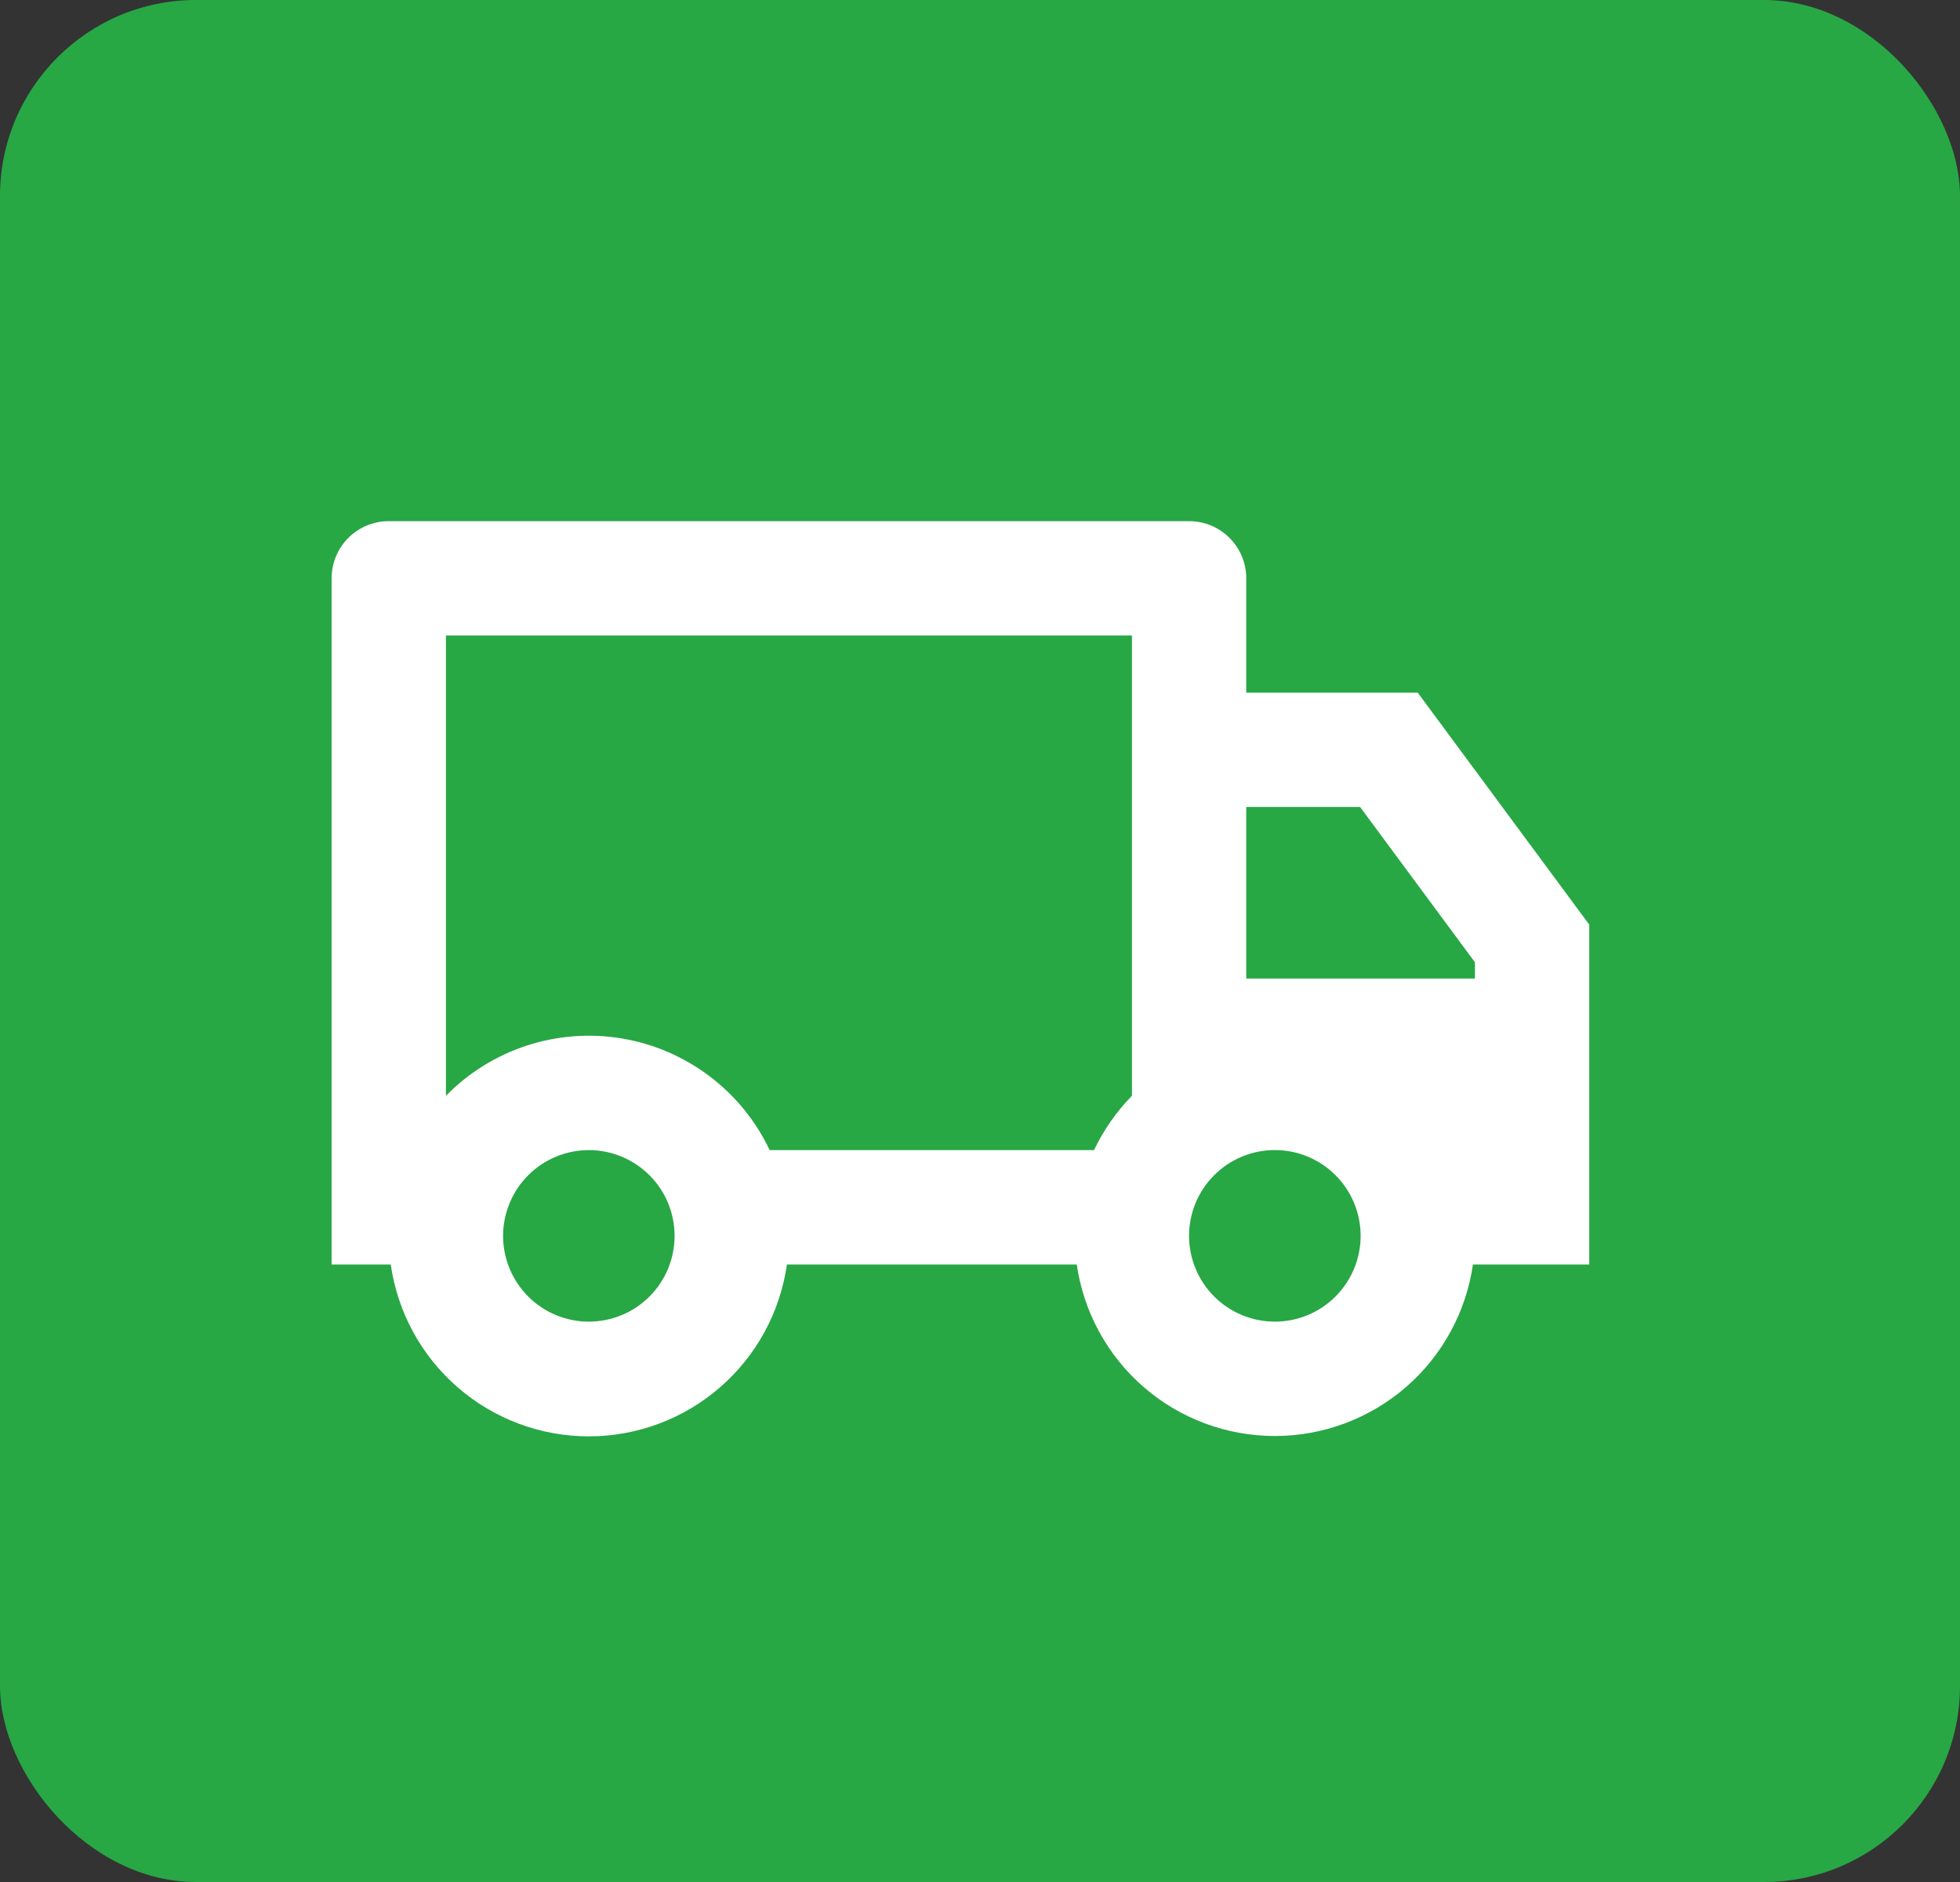
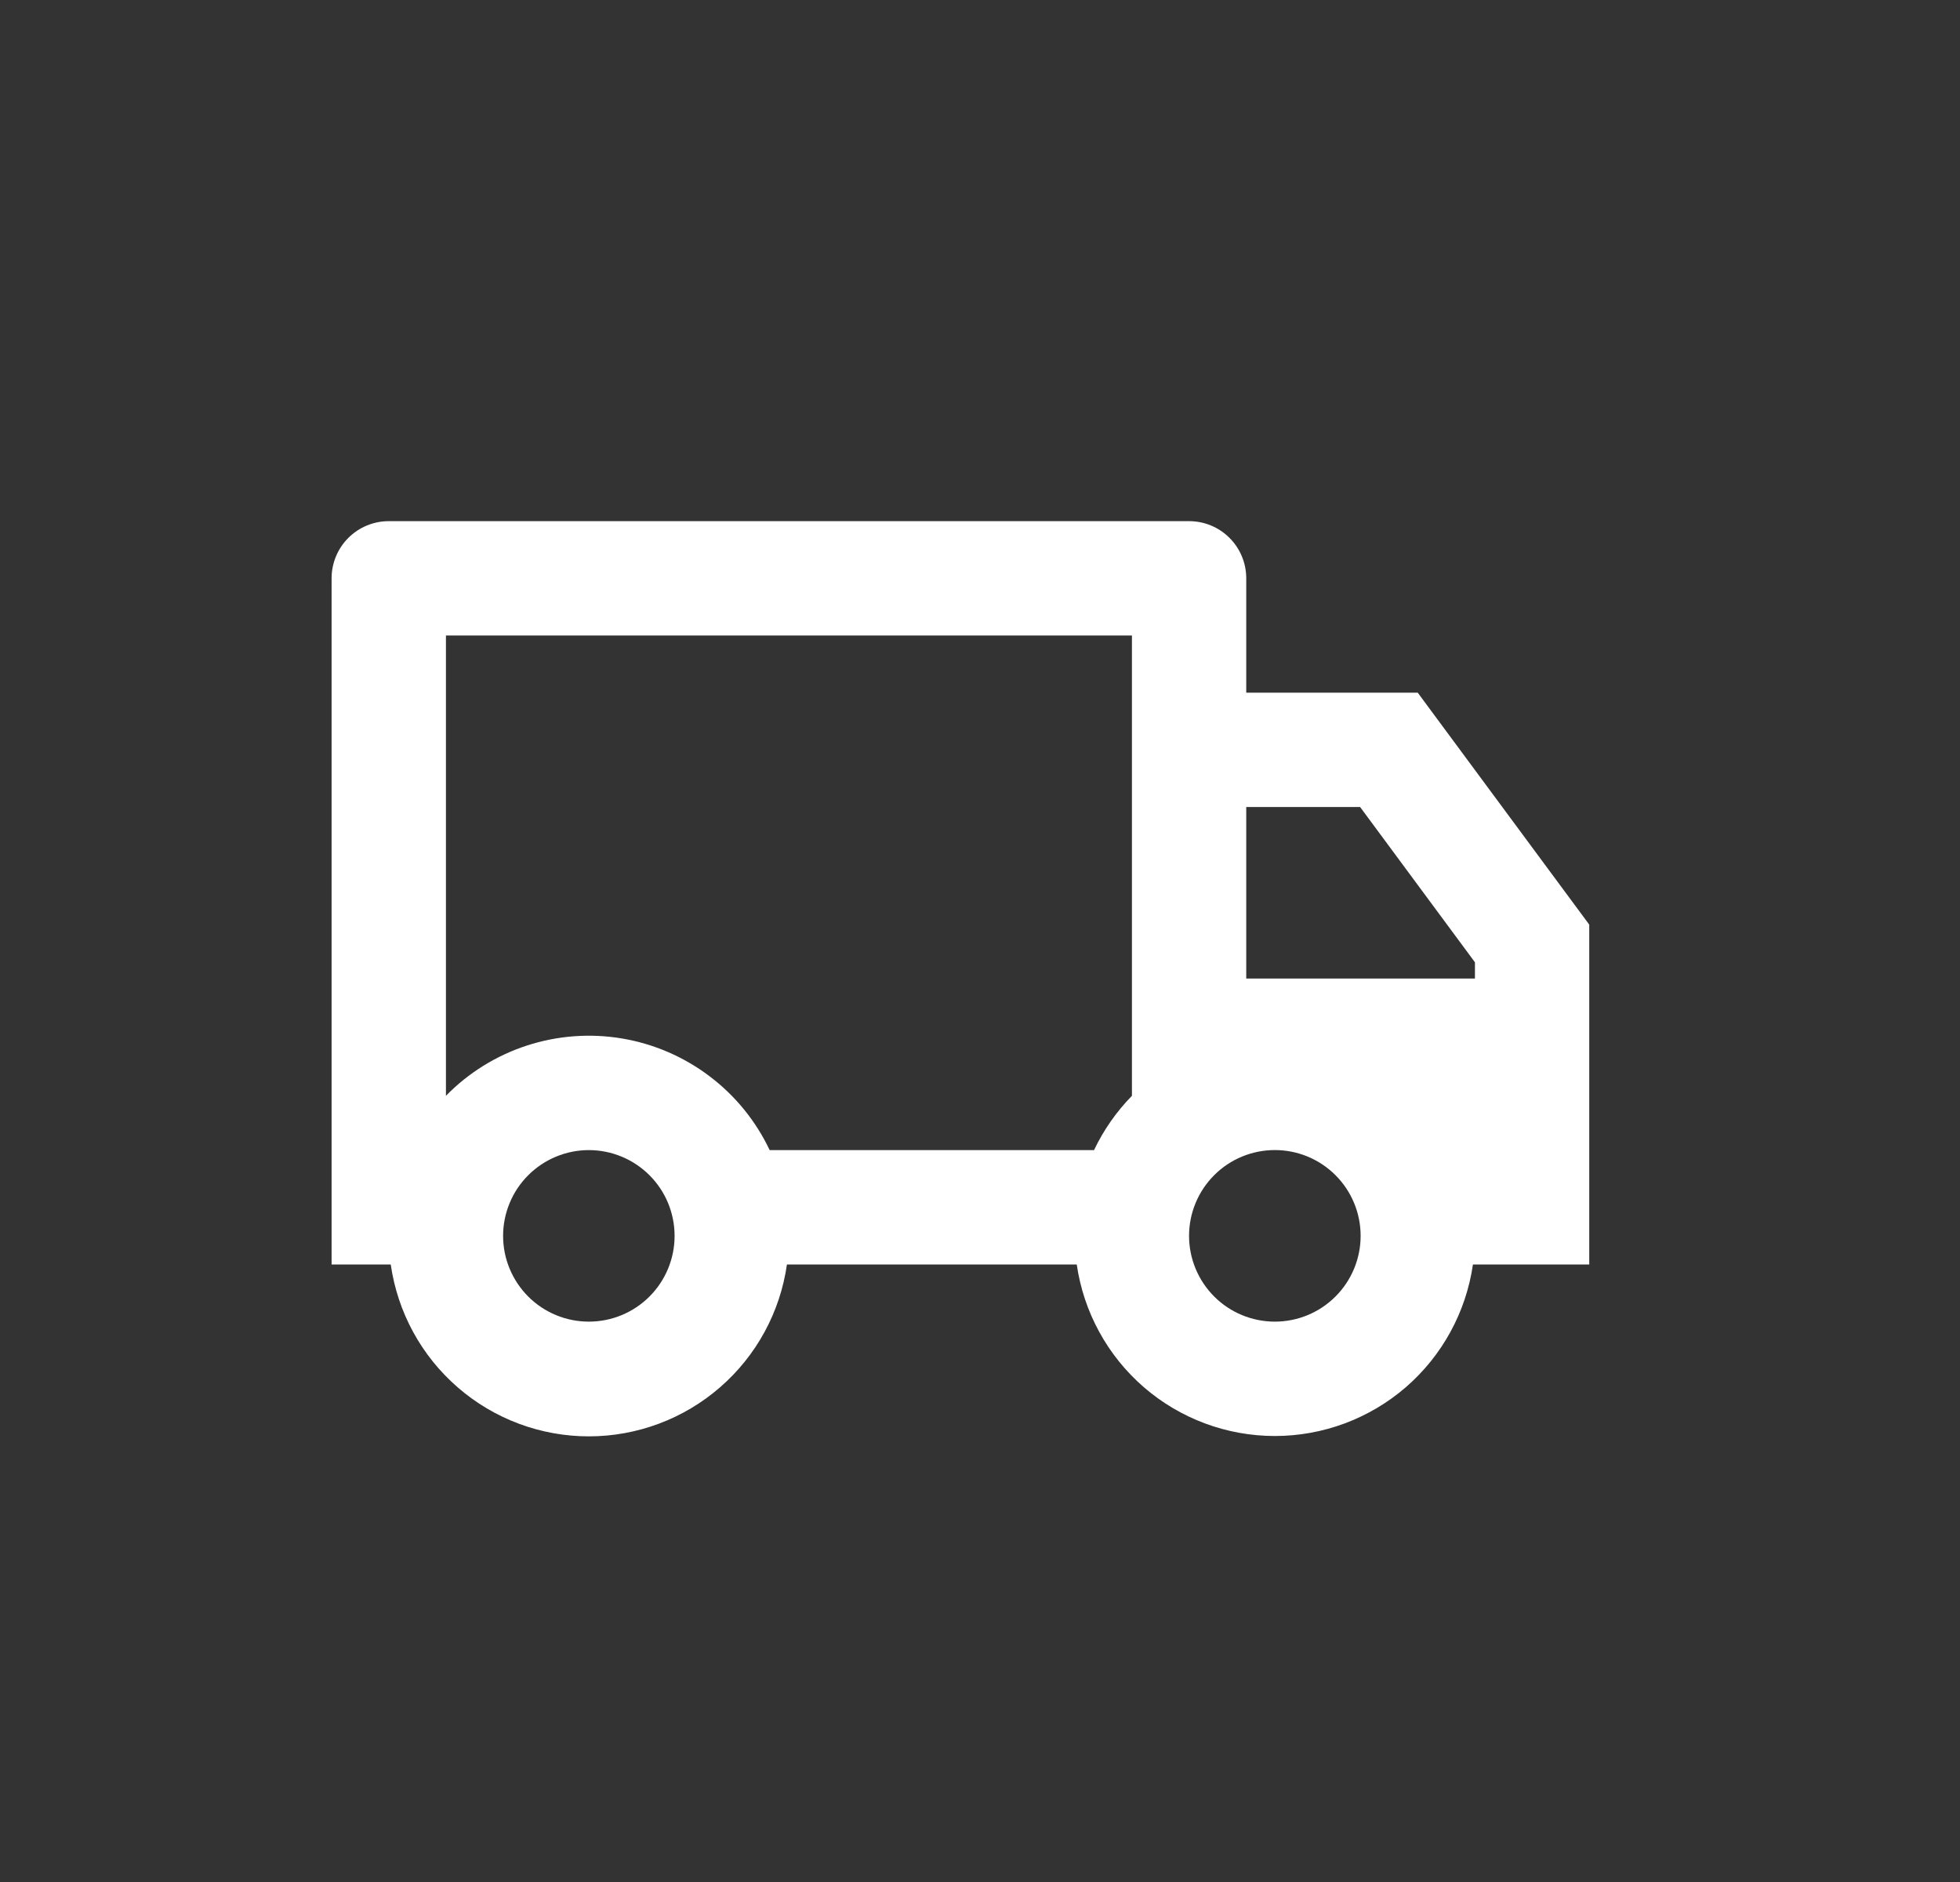
<svg xmlns="http://www.w3.org/2000/svg" width="50" height="48" viewBox="0 0 50 48" fill="none">
  <rect x="0" y="0" width="50" height="48" fill="#333333" stroke="none" />
-   <rect width="50" height="48" rx="5" fill="#28A745" />
  <path d="M20.075 32.25C19.901 33.467 19.295 34.58 18.366 35.385C17.438 36.191 16.25 36.634 15.021 36.634C13.793 36.634 12.605 36.191 11.677 35.385C10.748 34.58 10.142 33.467 9.968 32.25H8.459V14.75C8.459 14.363 8.613 13.992 8.886 13.719C9.16 13.445 9.531 13.292 9.917 13.292H30.334C30.721 13.292 31.092 13.445 31.365 13.719C31.639 13.992 31.792 14.363 31.792 14.75V17.667H36.167L40.542 23.582V32.25H37.575C37.399 33.465 36.792 34.576 35.864 35.38C34.935 36.183 33.749 36.625 32.522 36.625C31.294 36.625 30.107 36.183 29.179 35.38C28.251 34.576 27.644 33.465 27.468 32.25H20.075ZM28.876 16.208H11.376V27.948C11.951 27.36 12.66 26.921 13.442 26.666C14.224 26.412 15.056 26.35 15.866 26.486C16.677 26.622 17.443 26.952 18.099 27.448C18.756 27.943 19.282 28.59 19.634 29.333H27.909C28.154 28.819 28.482 28.35 28.876 27.948V16.208ZM31.792 24.958H37.626V24.543L34.697 20.583H31.792V24.958ZM32.522 33.708C33.102 33.708 33.658 33.478 34.069 33.067C34.479 32.657 34.71 32.1 34.71 31.52C34.71 30.94 34.479 30.383 34.069 29.973C33.658 29.562 33.102 29.332 32.522 29.332C31.941 29.332 31.384 29.562 30.974 29.973C30.564 30.383 30.333 30.94 30.333 31.52C30.333 32.1 30.564 32.657 30.974 33.067C31.384 33.478 31.941 33.708 32.522 33.708ZM17.209 31.521C17.209 31.233 17.152 30.949 17.043 30.684C16.933 30.418 16.771 30.177 16.568 29.974C16.365 29.771 16.124 29.61 15.859 29.5C15.593 29.39 15.309 29.333 15.021 29.333C14.734 29.333 14.45 29.39 14.184 29.5C13.919 29.61 13.678 29.771 13.475 29.974C13.272 30.177 13.11 30.418 13.001 30.684C12.891 30.949 12.834 31.233 12.834 31.521C12.834 32.101 13.065 32.657 13.475 33.068C13.885 33.478 14.441 33.708 15.021 33.708C15.602 33.708 16.158 33.478 16.568 33.068C16.979 32.657 17.209 32.101 17.209 31.521Z" fill="white" />
</svg>